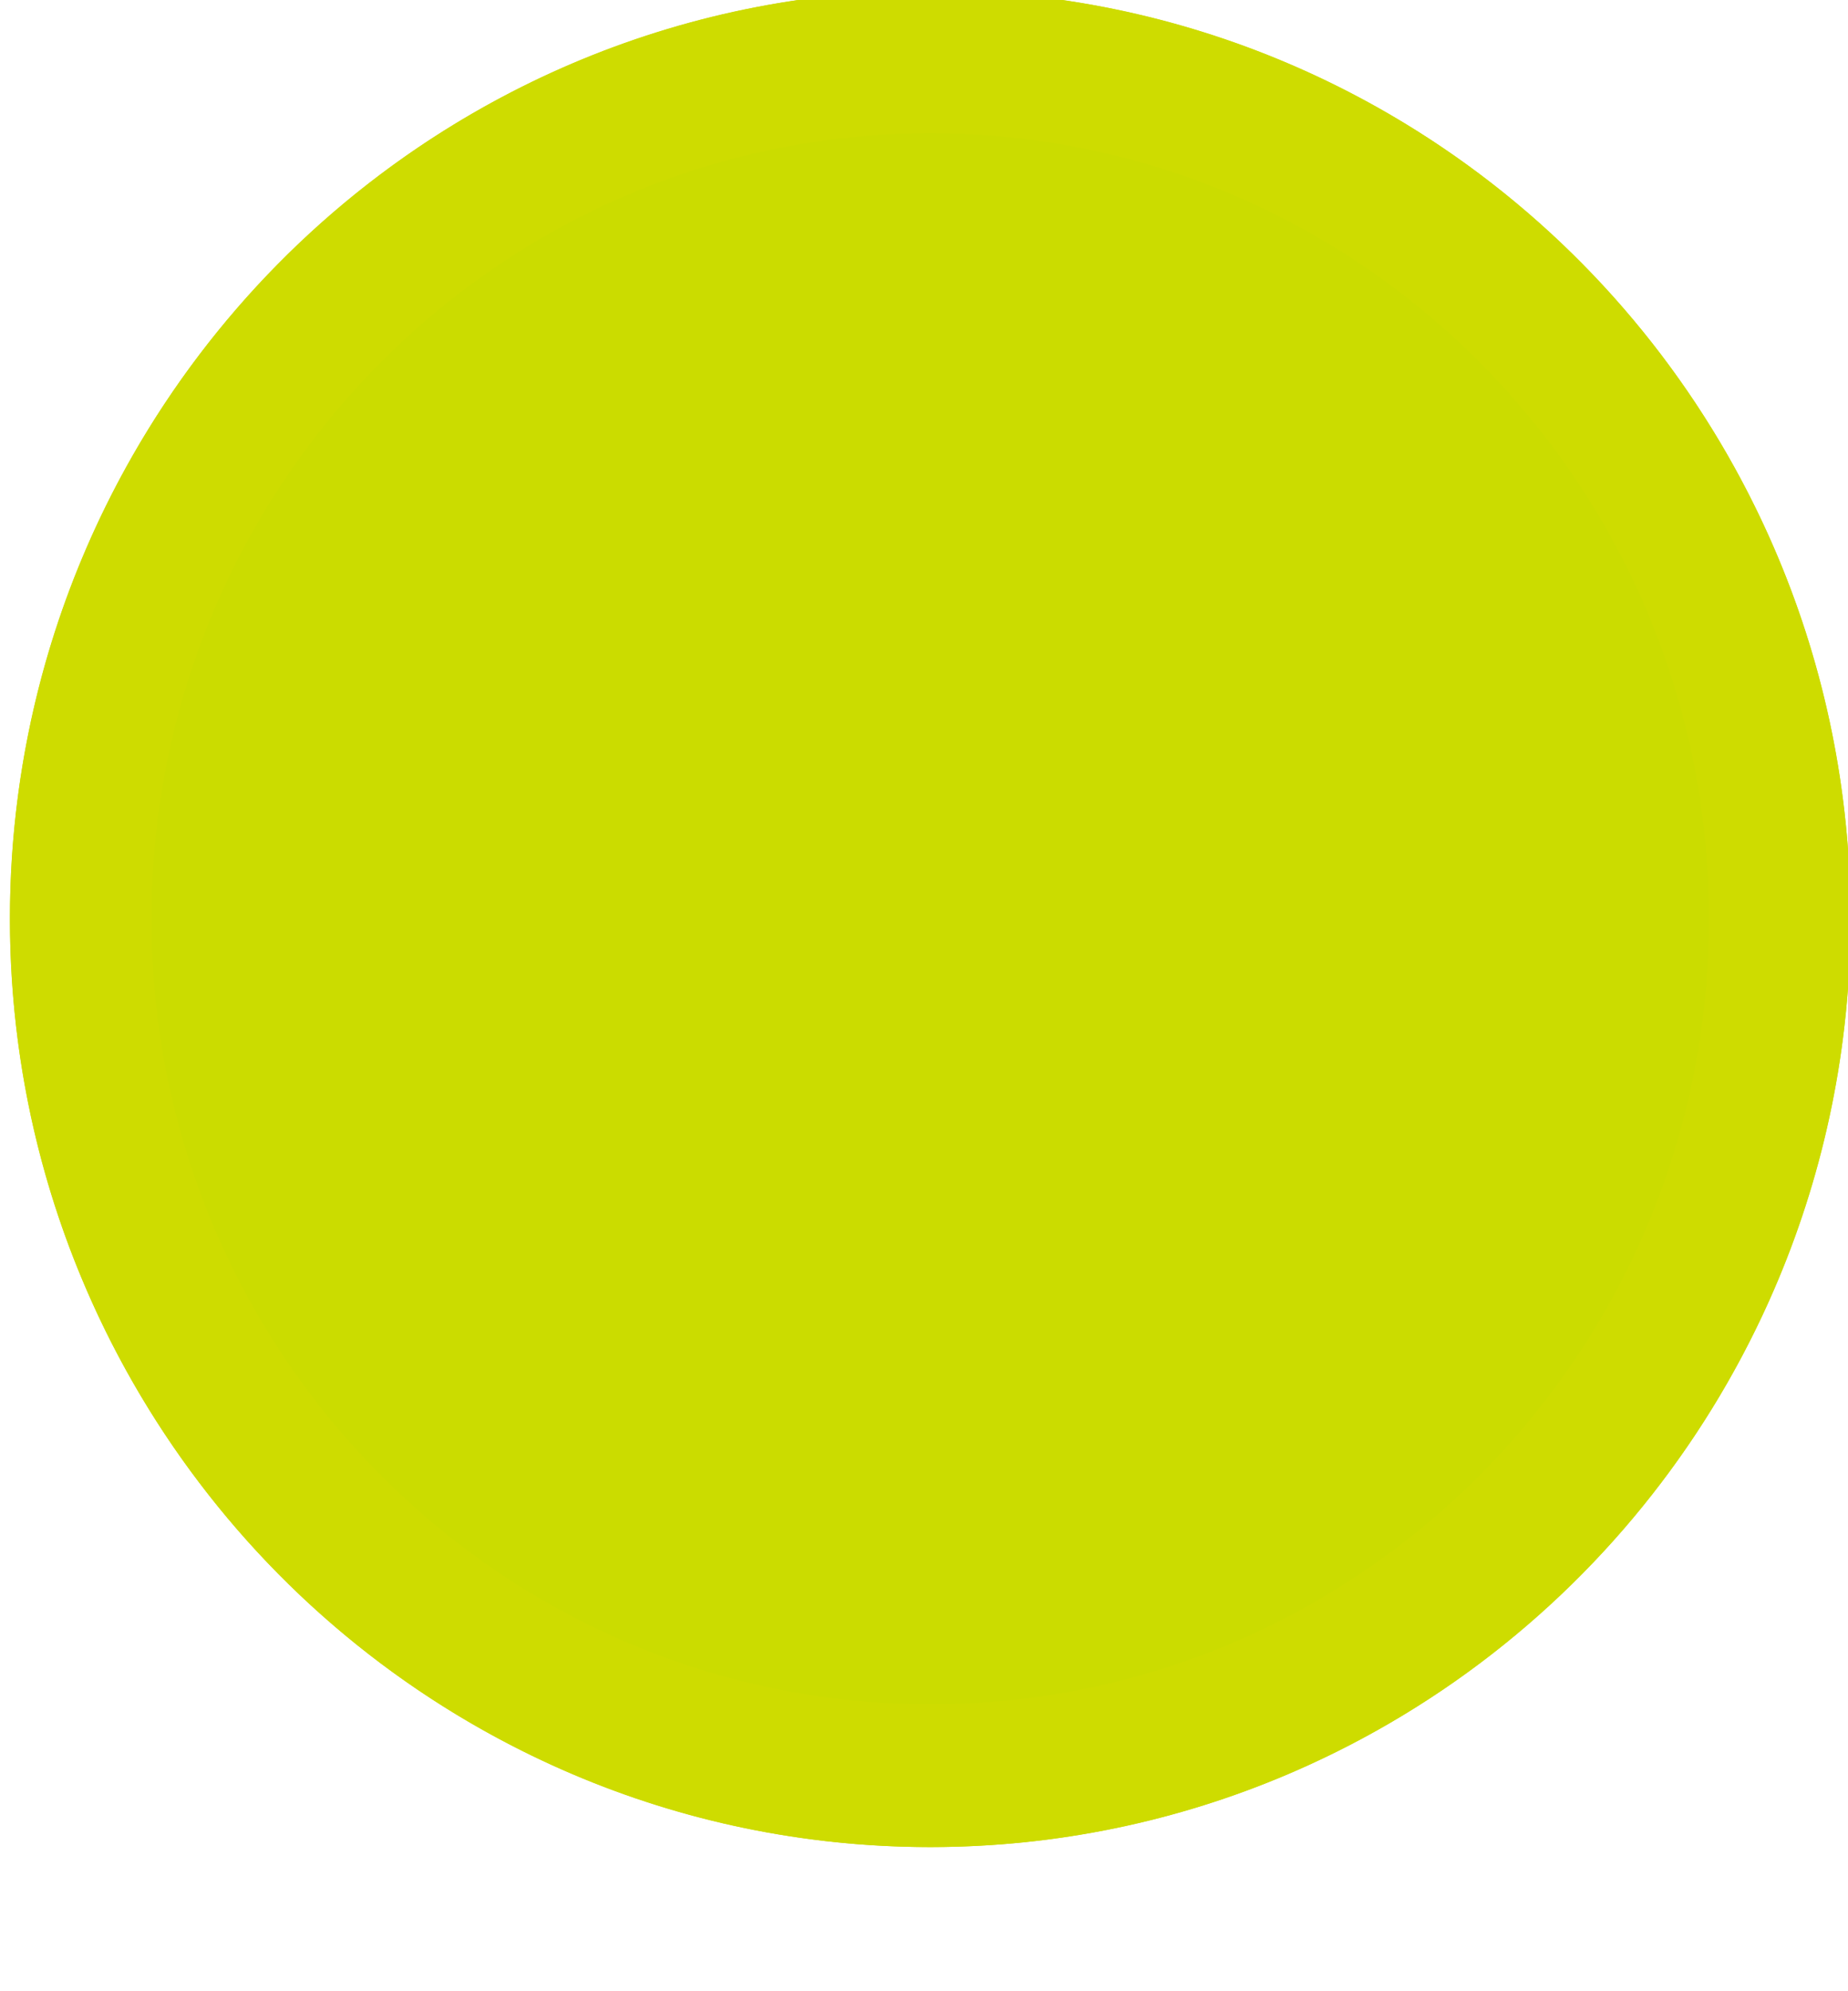
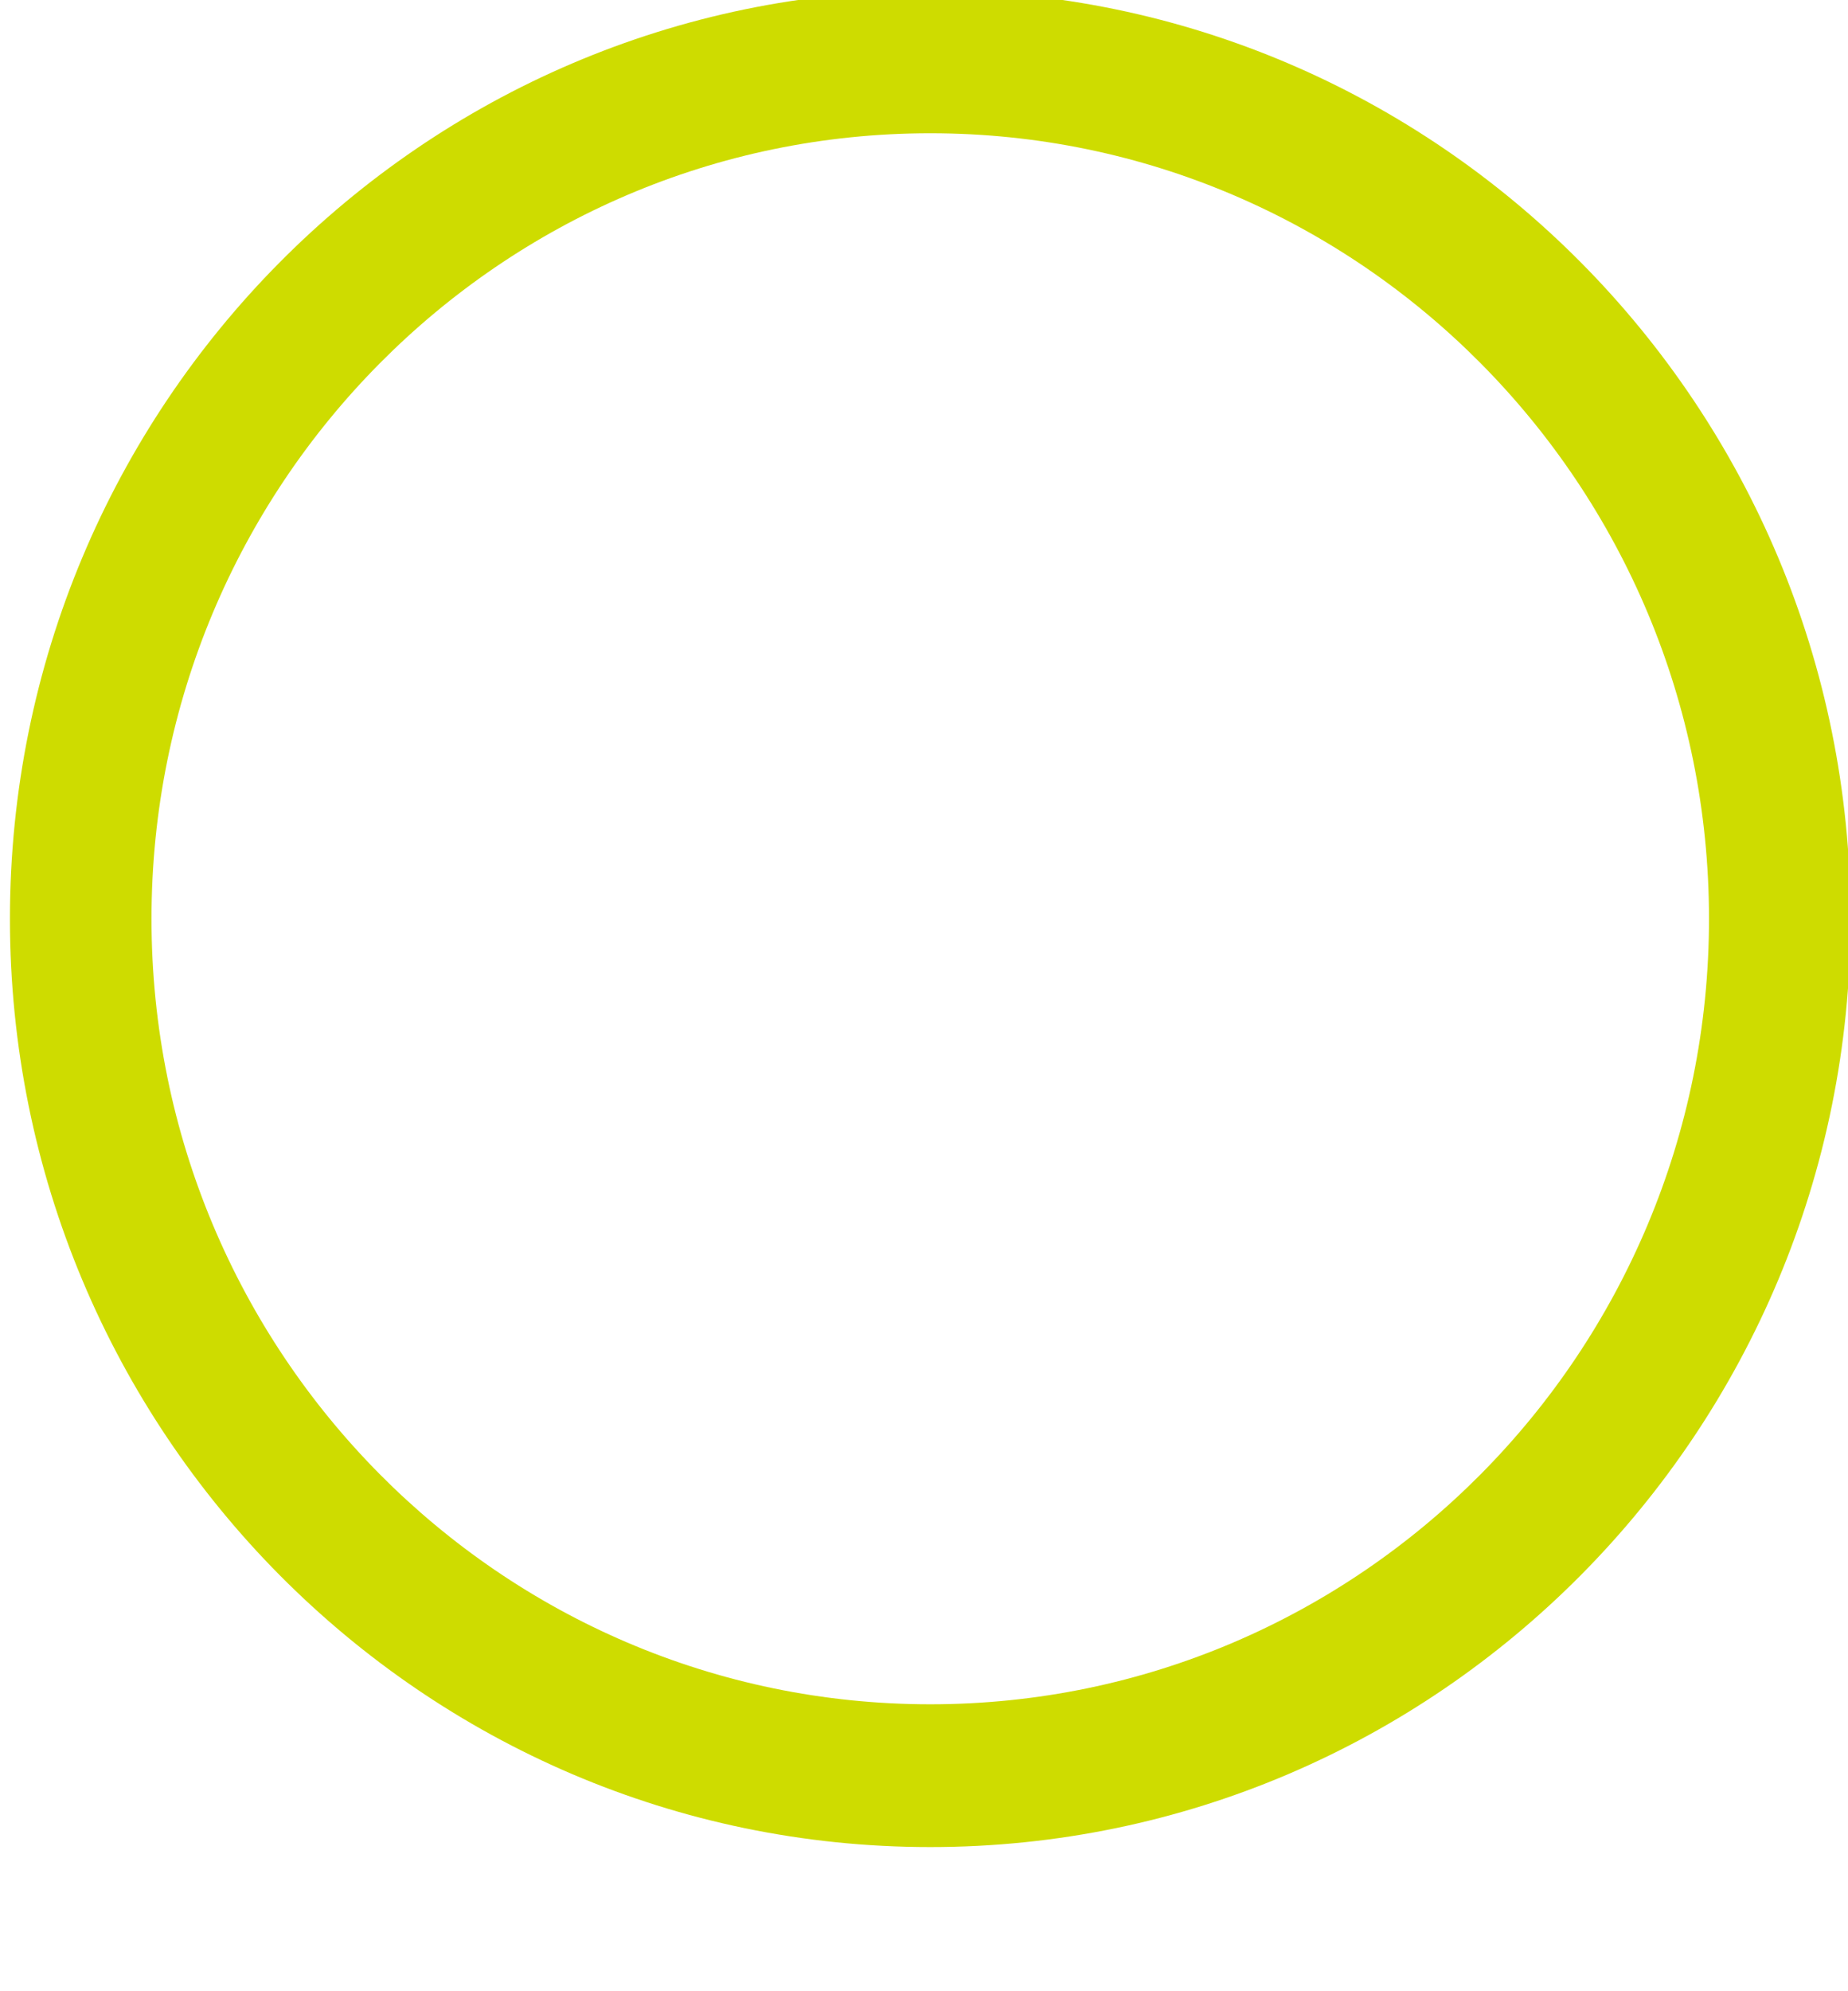
<svg xmlns="http://www.w3.org/2000/svg" width="100%" height="100%" viewBox="0 0 13 14" version="1.1" xml:space="preserve" style="fill-rule:evenodd;clip-rule:evenodd;stroke-linejoin:round;stroke-miterlimit:2;">
  <g transform="matrix(1,0,0,1,-800,-40)">
    <g id="icon-progress-step-past" transform="matrix(0.039,0,0,0.044,817.464,56.301)">
      <rect x="-446" y="-372" width="332" height="297" style="fill:none;" />
      <clipPath id="_clip1">
        <rect x="-446" y="-372" width="332" height="297" />
      </clipPath>
      <g clip-path="url(#_clip1)">
        <g transform="matrix(-30.182,0,0,-26.97,-114,-75.33)">
-           <circle cx="5.5" cy="5.5" r="5.5" style="fill:#cbdc00;" />
          <path d="M5.5,0C8.536,0 11,2.464 11,5.5C11,8.536 8.536,11 5.5,11C2.464,11 0,8.536 0,5.5C0,2.464 2.464,0 5.5,0ZM5.5,0.846C8.069,0.846 10.154,2.931 10.154,5.5C10.154,8.069 8.069,10.154 5.5,10.154C2.931,10.154 0.846,8.069 0.846,5.5C0.846,2.931 2.931,0.846 5.5,0.846Z" style="fill:#cedc00;" />
        </g>
      </g>
    </g>
  </g>
</svg>